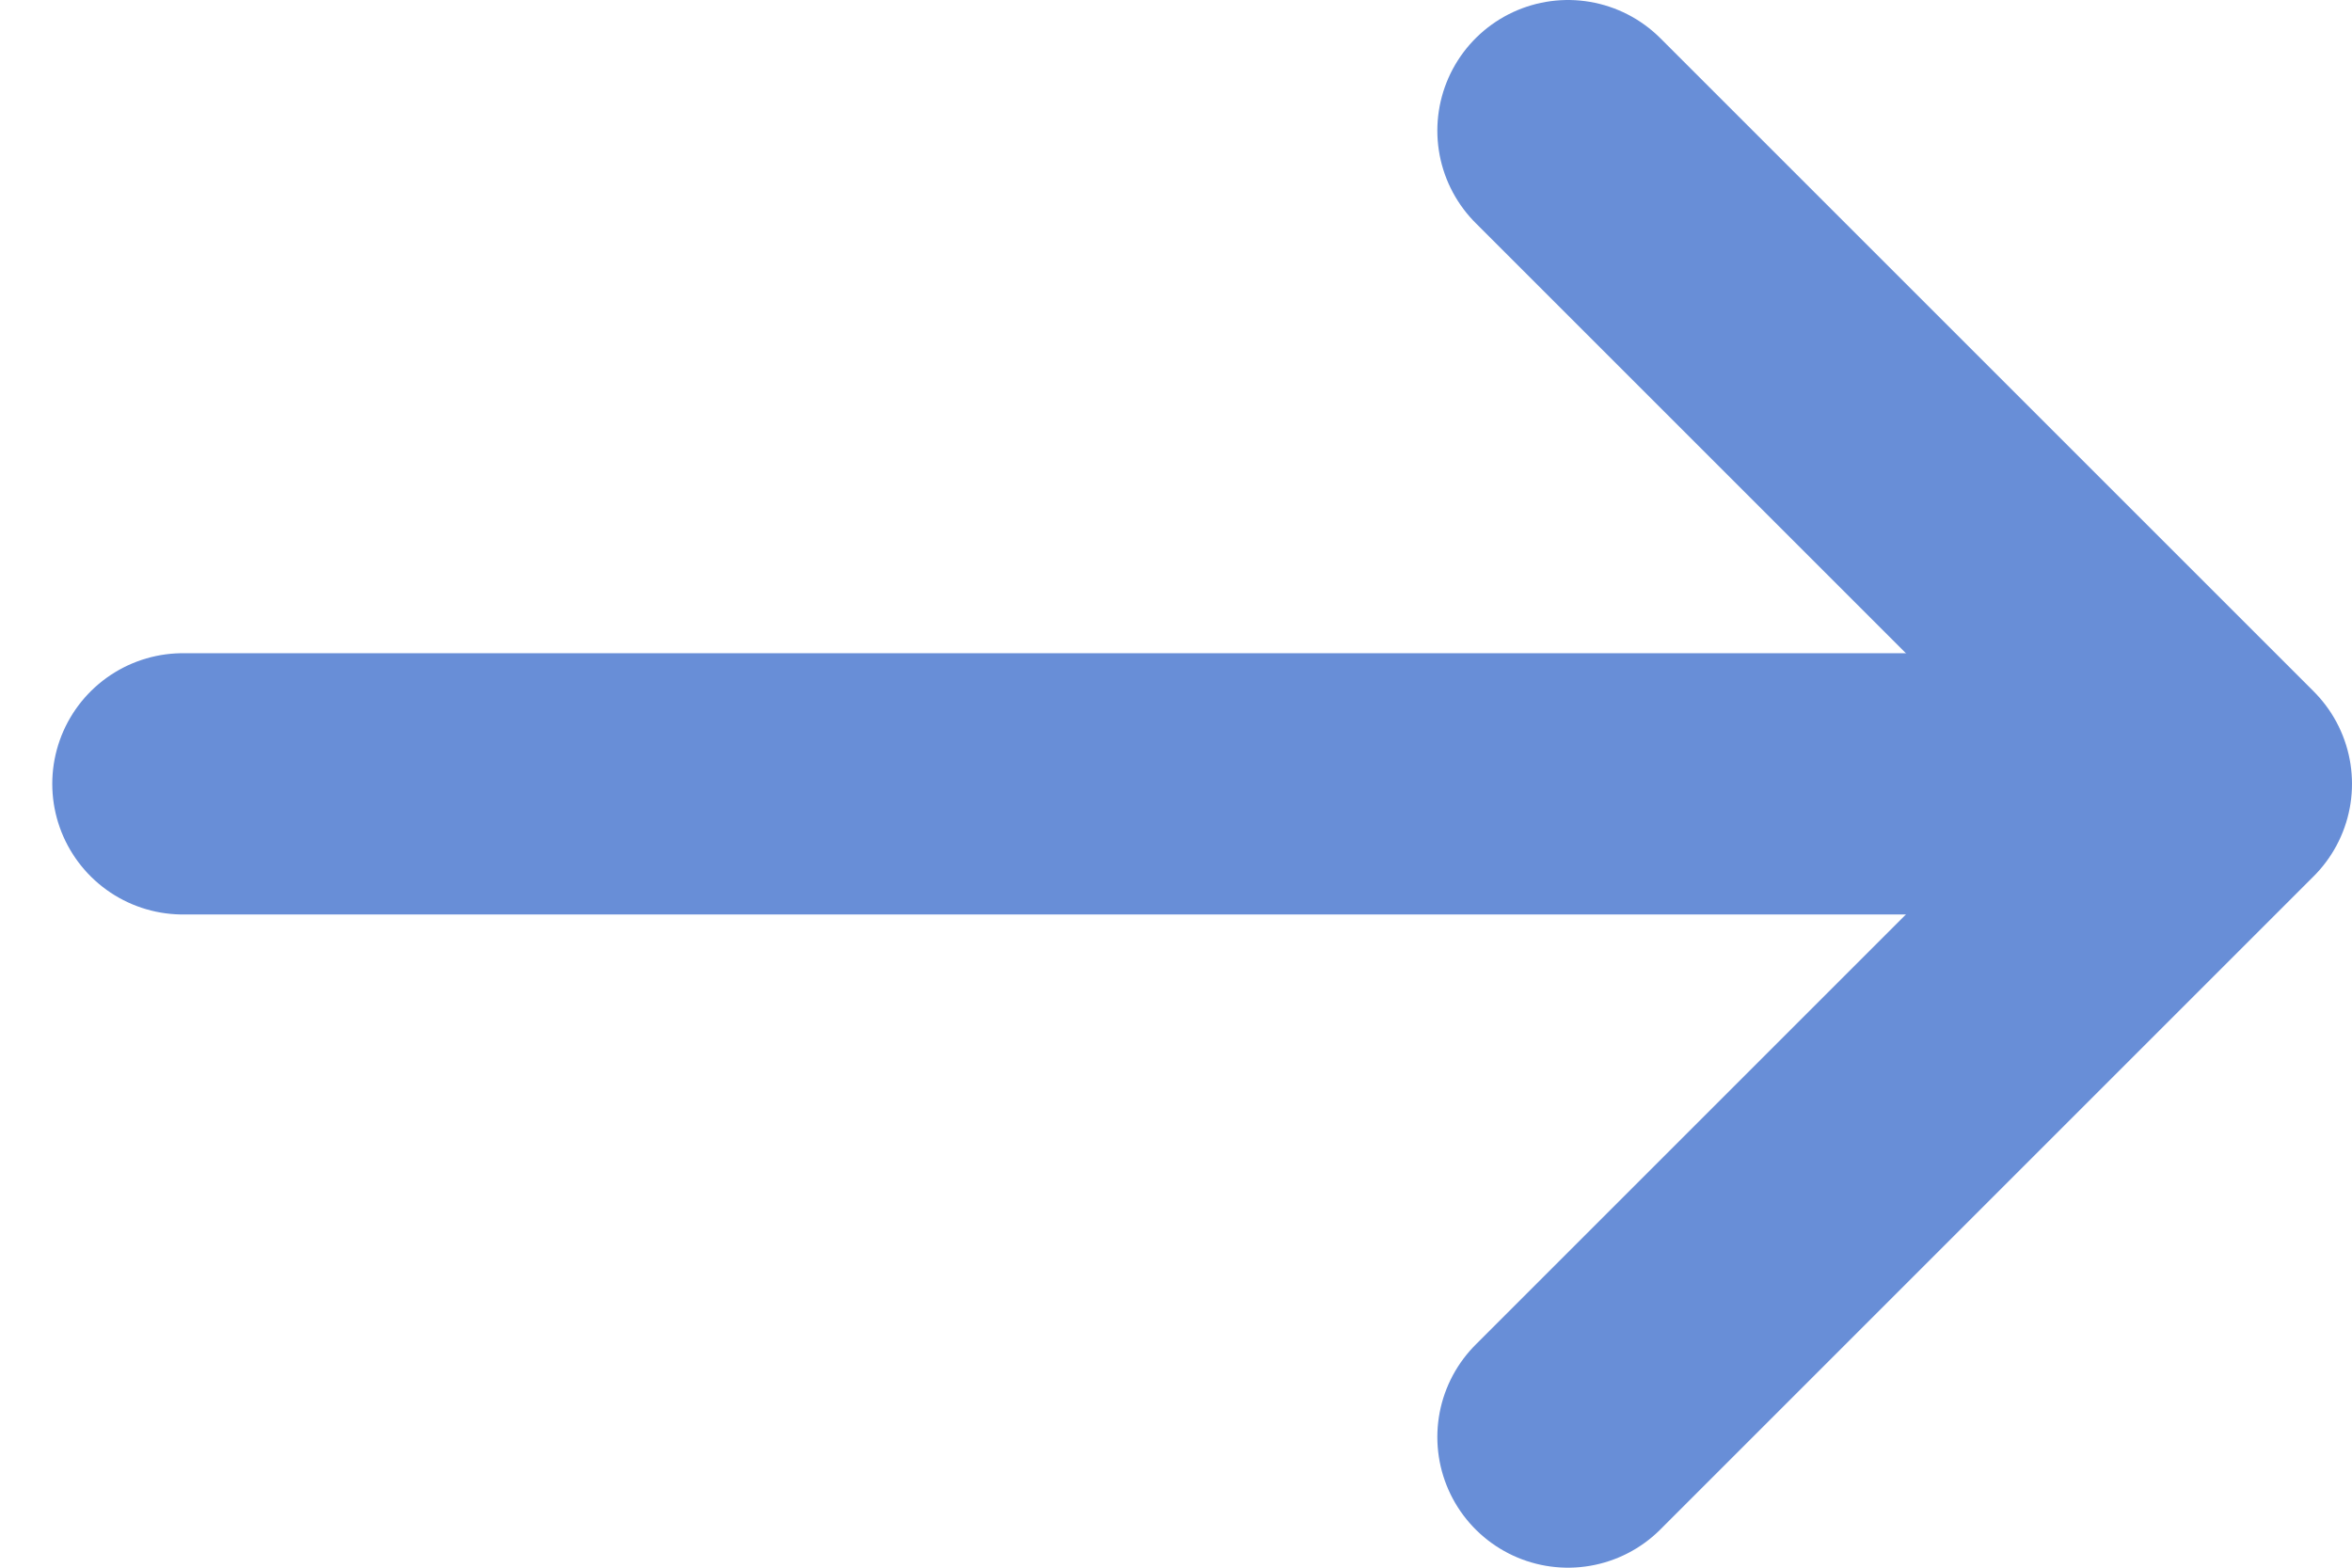
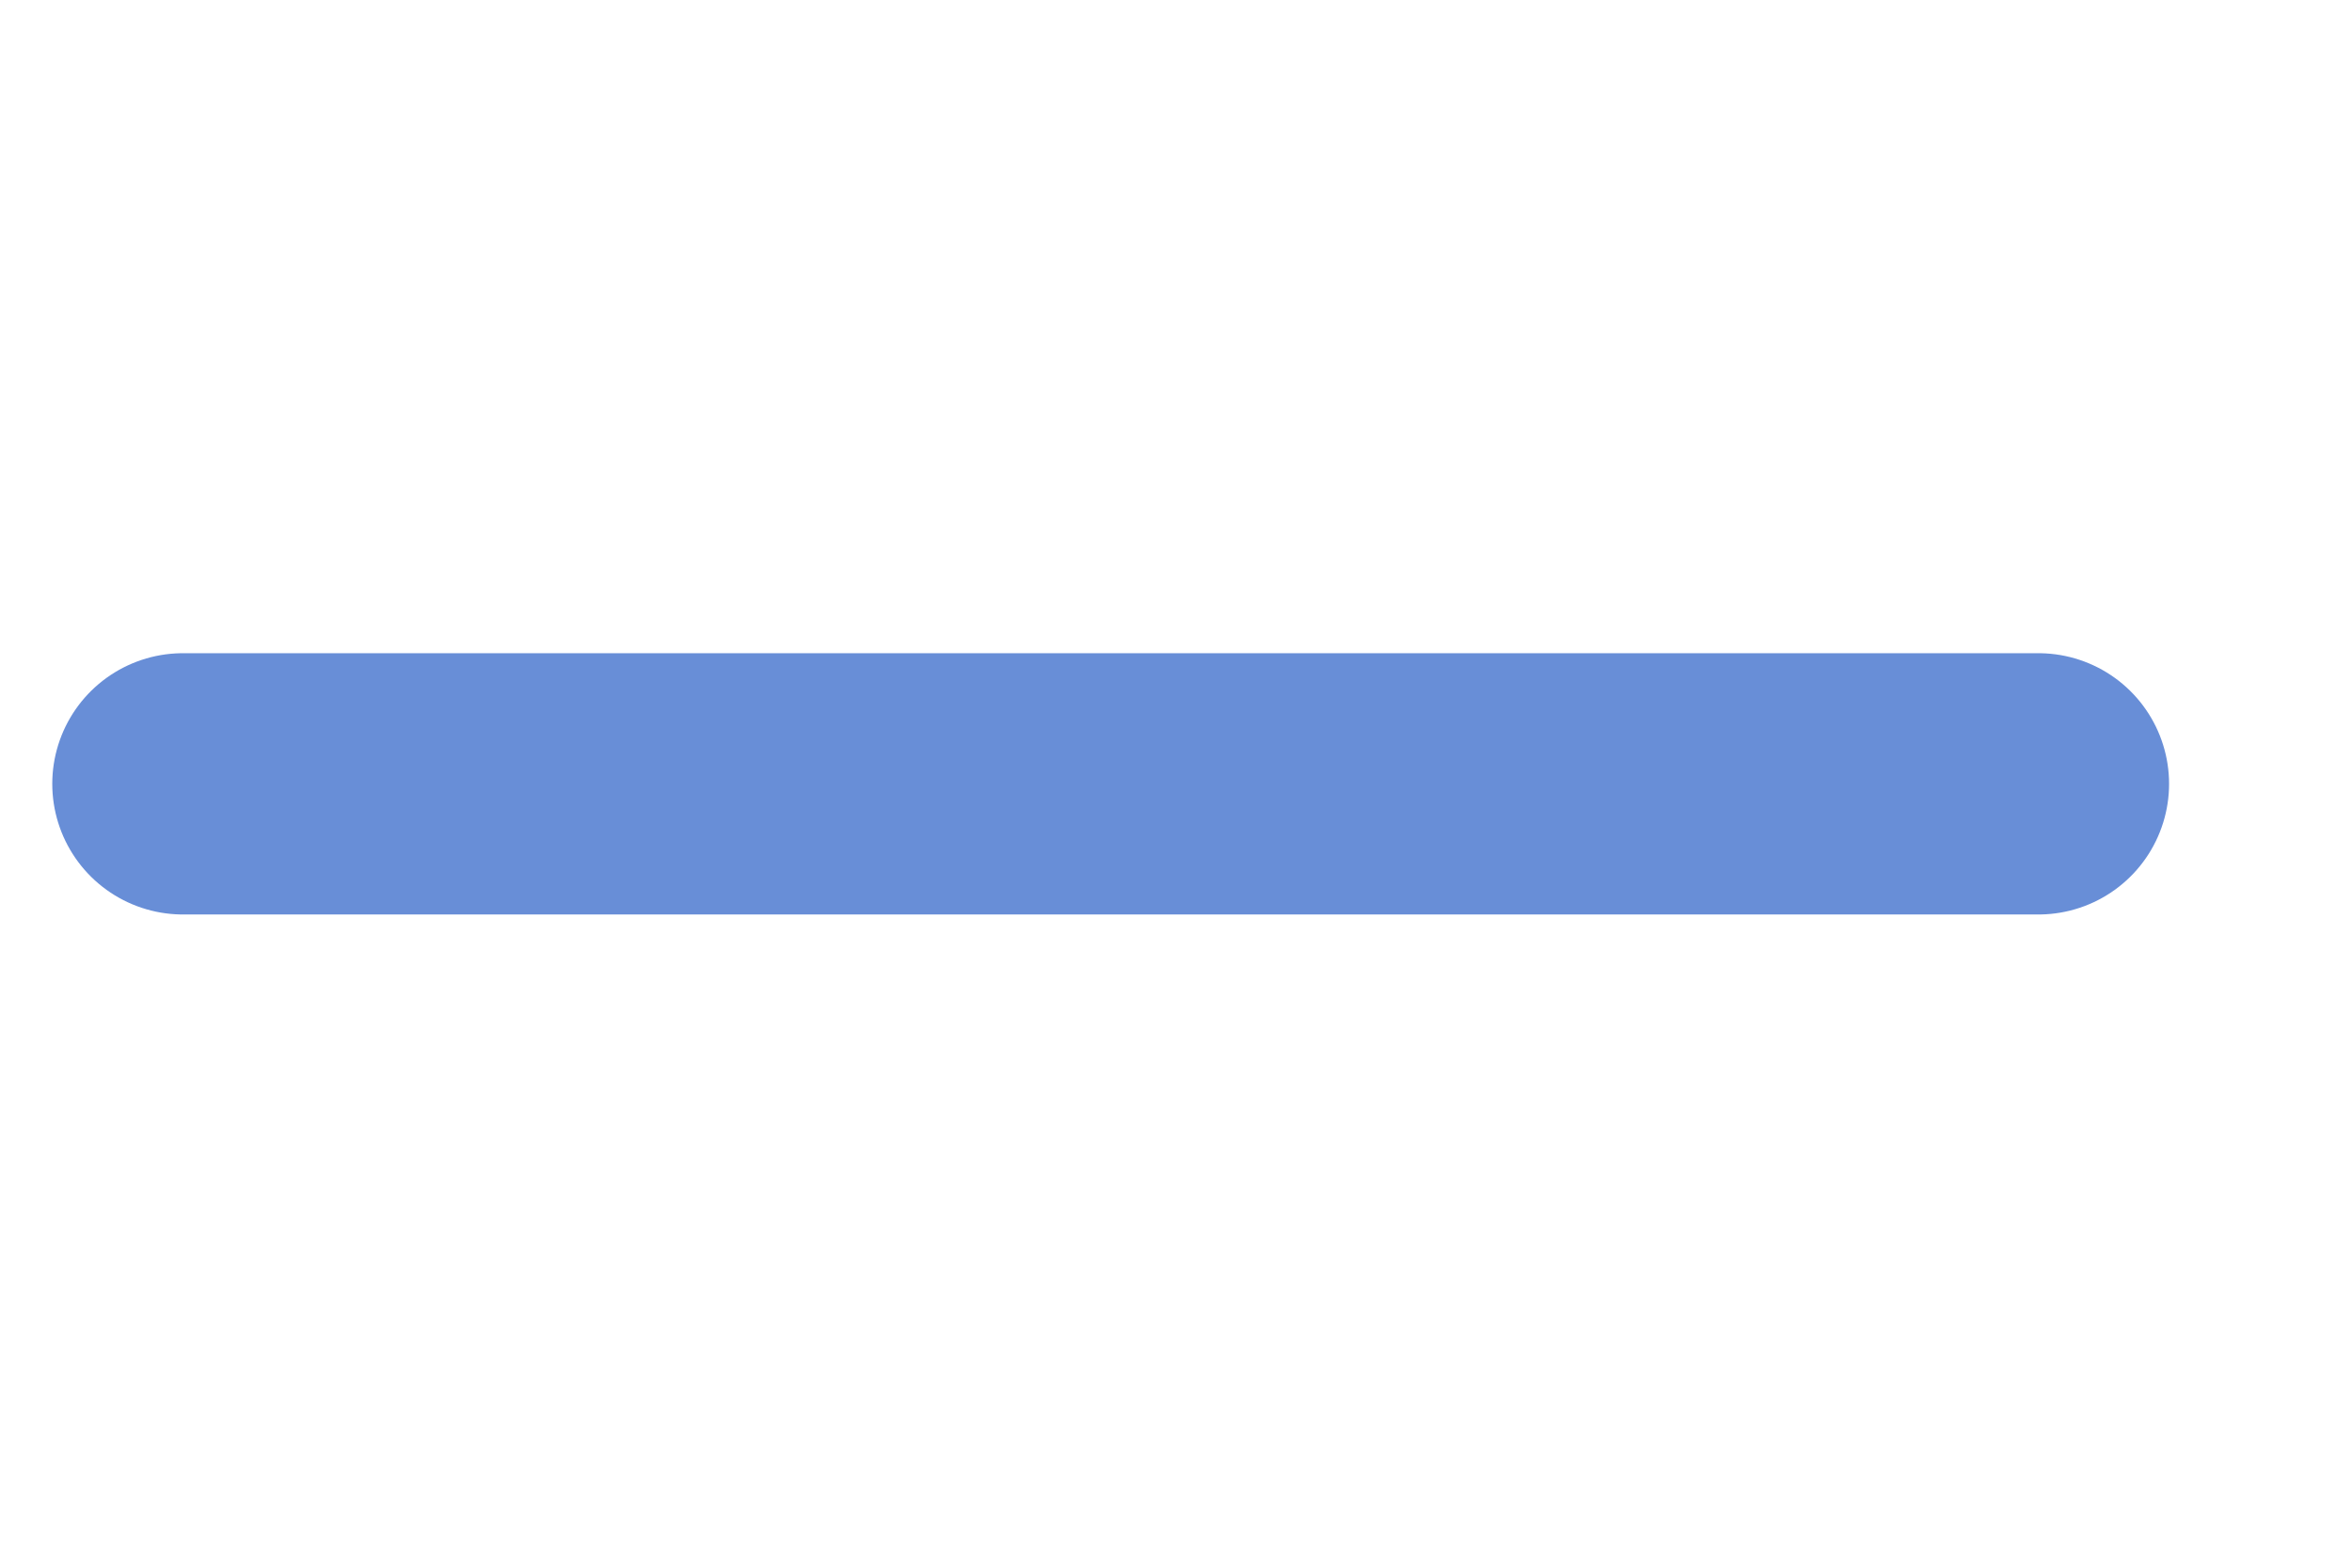
<svg xmlns="http://www.w3.org/2000/svg" width="18px" height="12px" viewBox="0 0 18 12" version="1.1">
  <title>arr-light</title>
  <desc>Created with Sketch.</desc>
  <defs />
  <g id="Page-1" stroke="none" stroke-width="1" fill="none" fill-rule="evenodd" stroke-linecap="round">
    <g id="WEC-Home-2" transform="translate(-391, -495)" stroke="#688ED7">
      <g id="slider" transform="translate(0, 159)">
        <g id="Group-11" transform="translate(240, 316)">
          <g id="elements-/-arrow-blue" transform="translate(152, 21)">
            <g id="elements-/-arrow">
-               <polyline id="Triangle-2" stroke-width="2" stroke-linejoin="round" points="11 0 16 5 11 10" />
              <path d="M0.4,5 L14.6,5" id="Line" stroke-width="2" />
            </g>
          </g>
        </g>
      </g>
    </g>
  </g>
</svg>